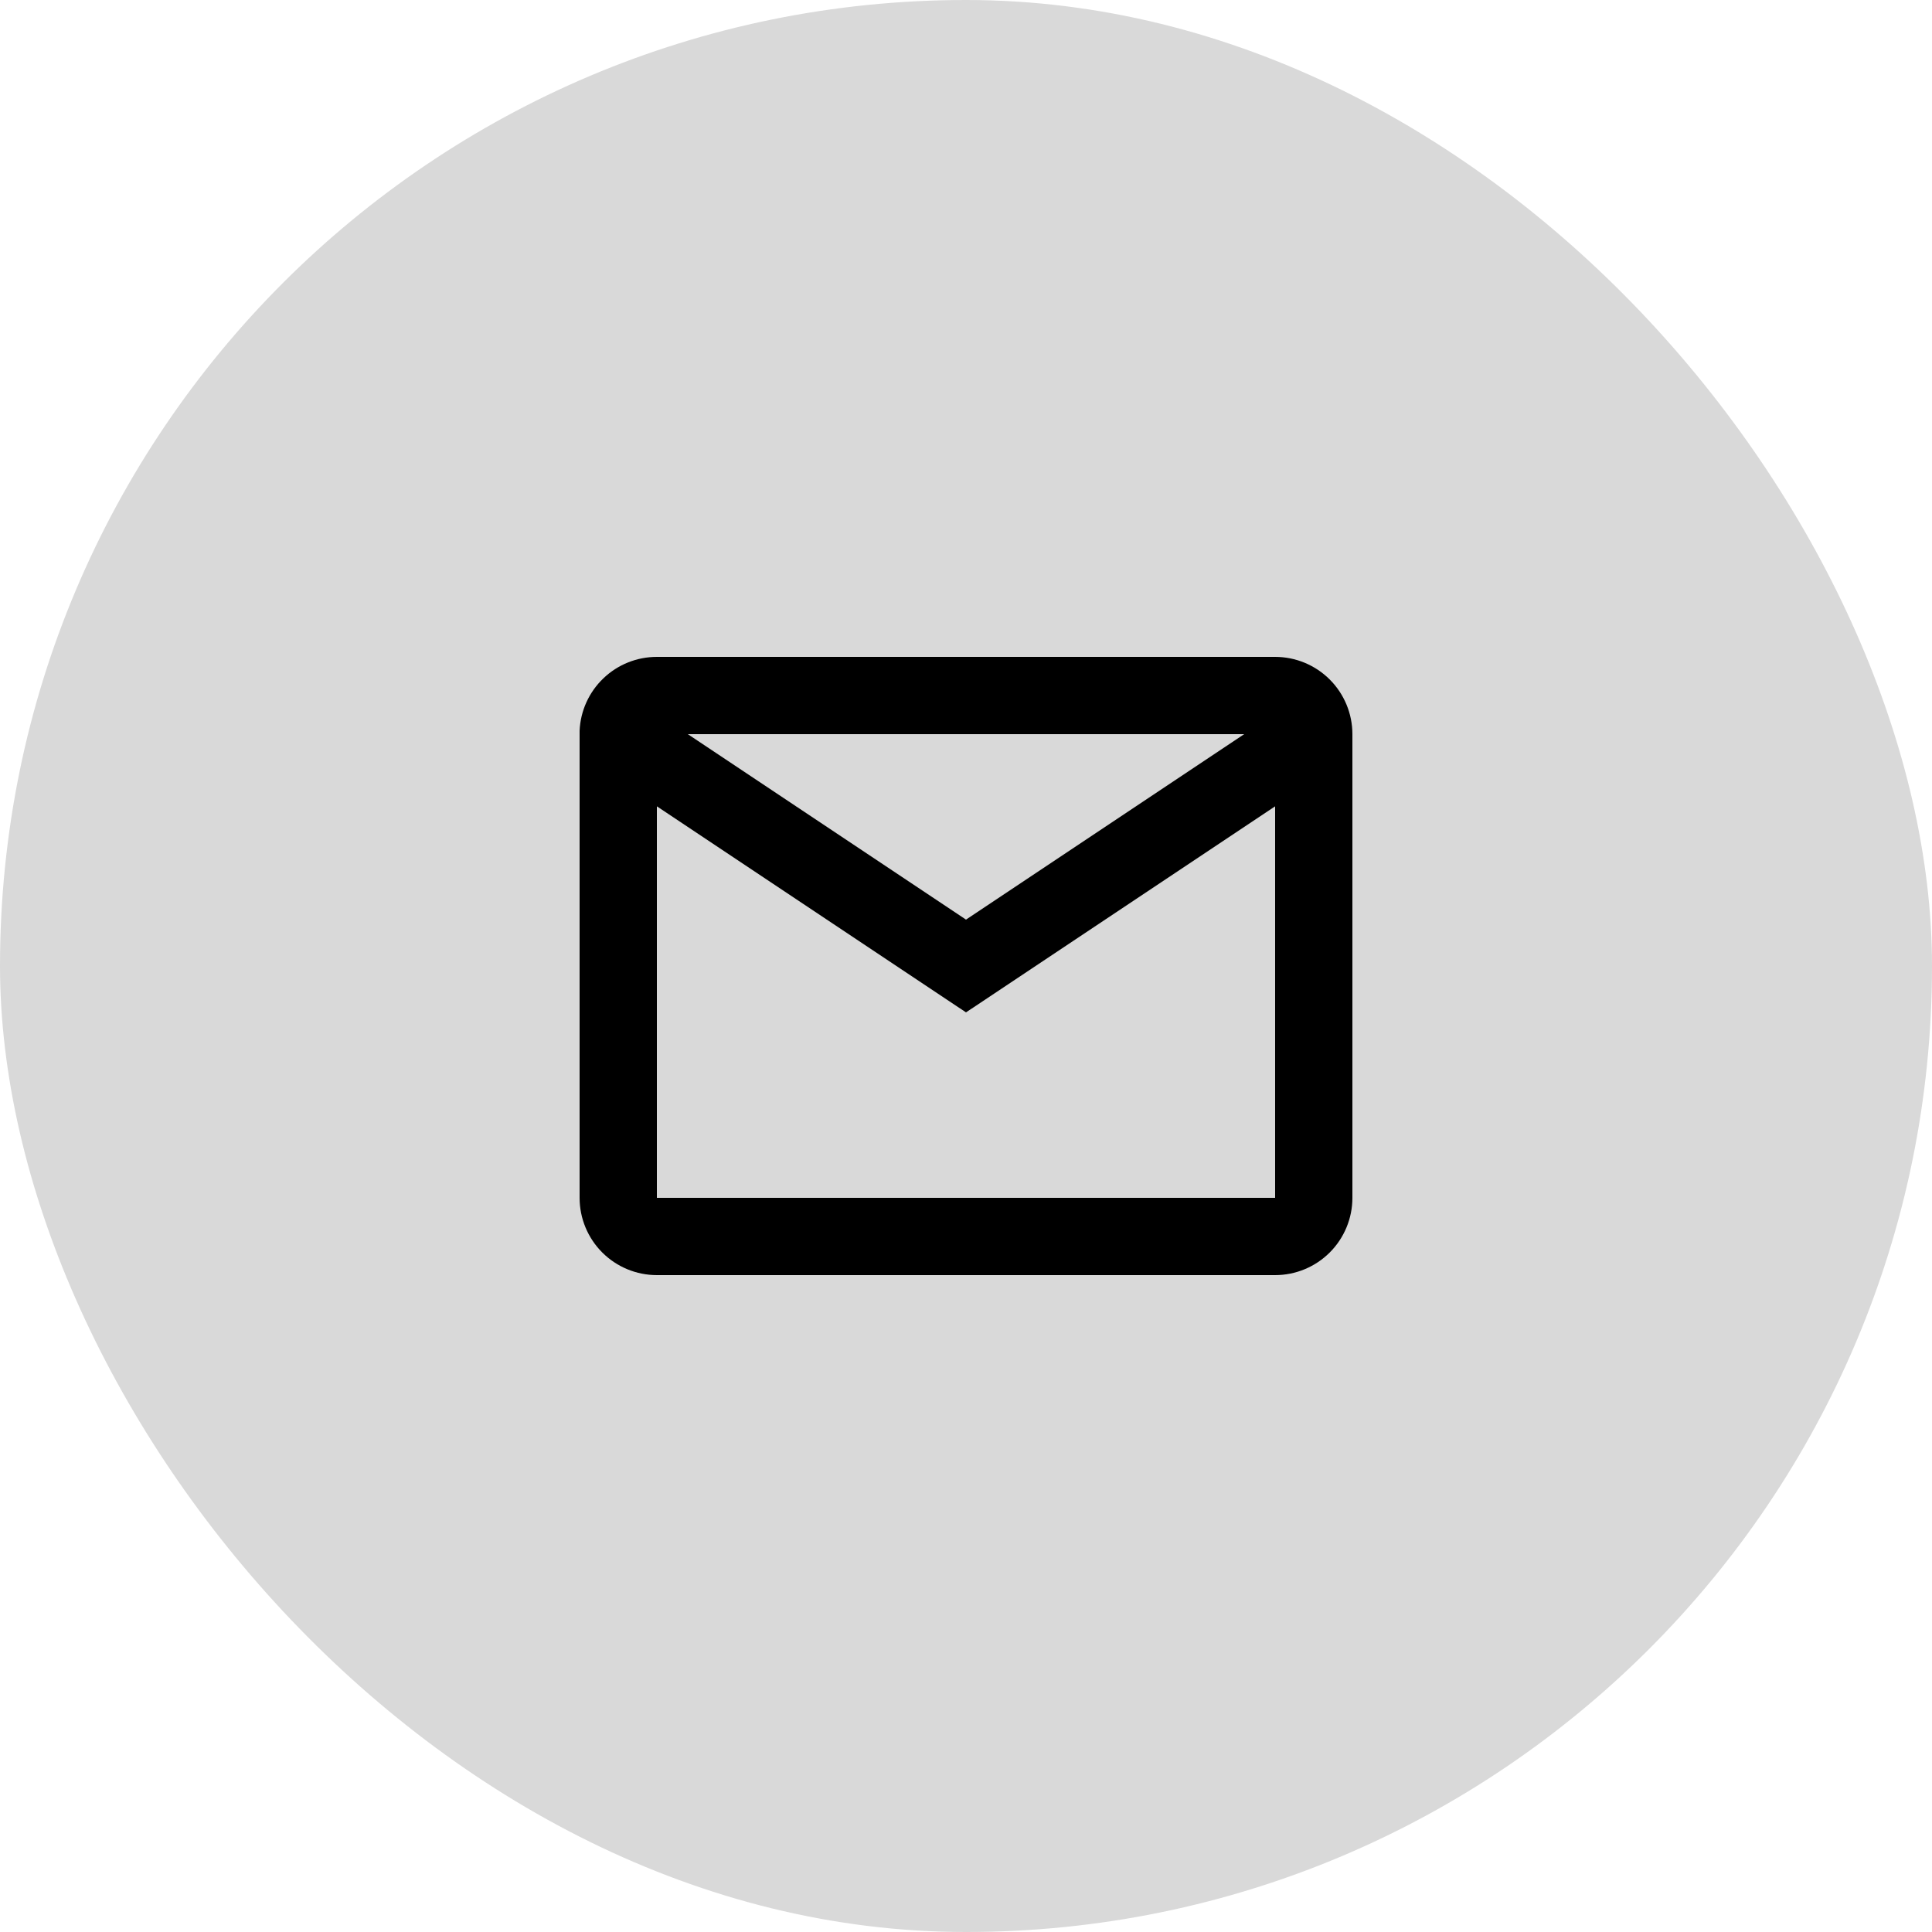
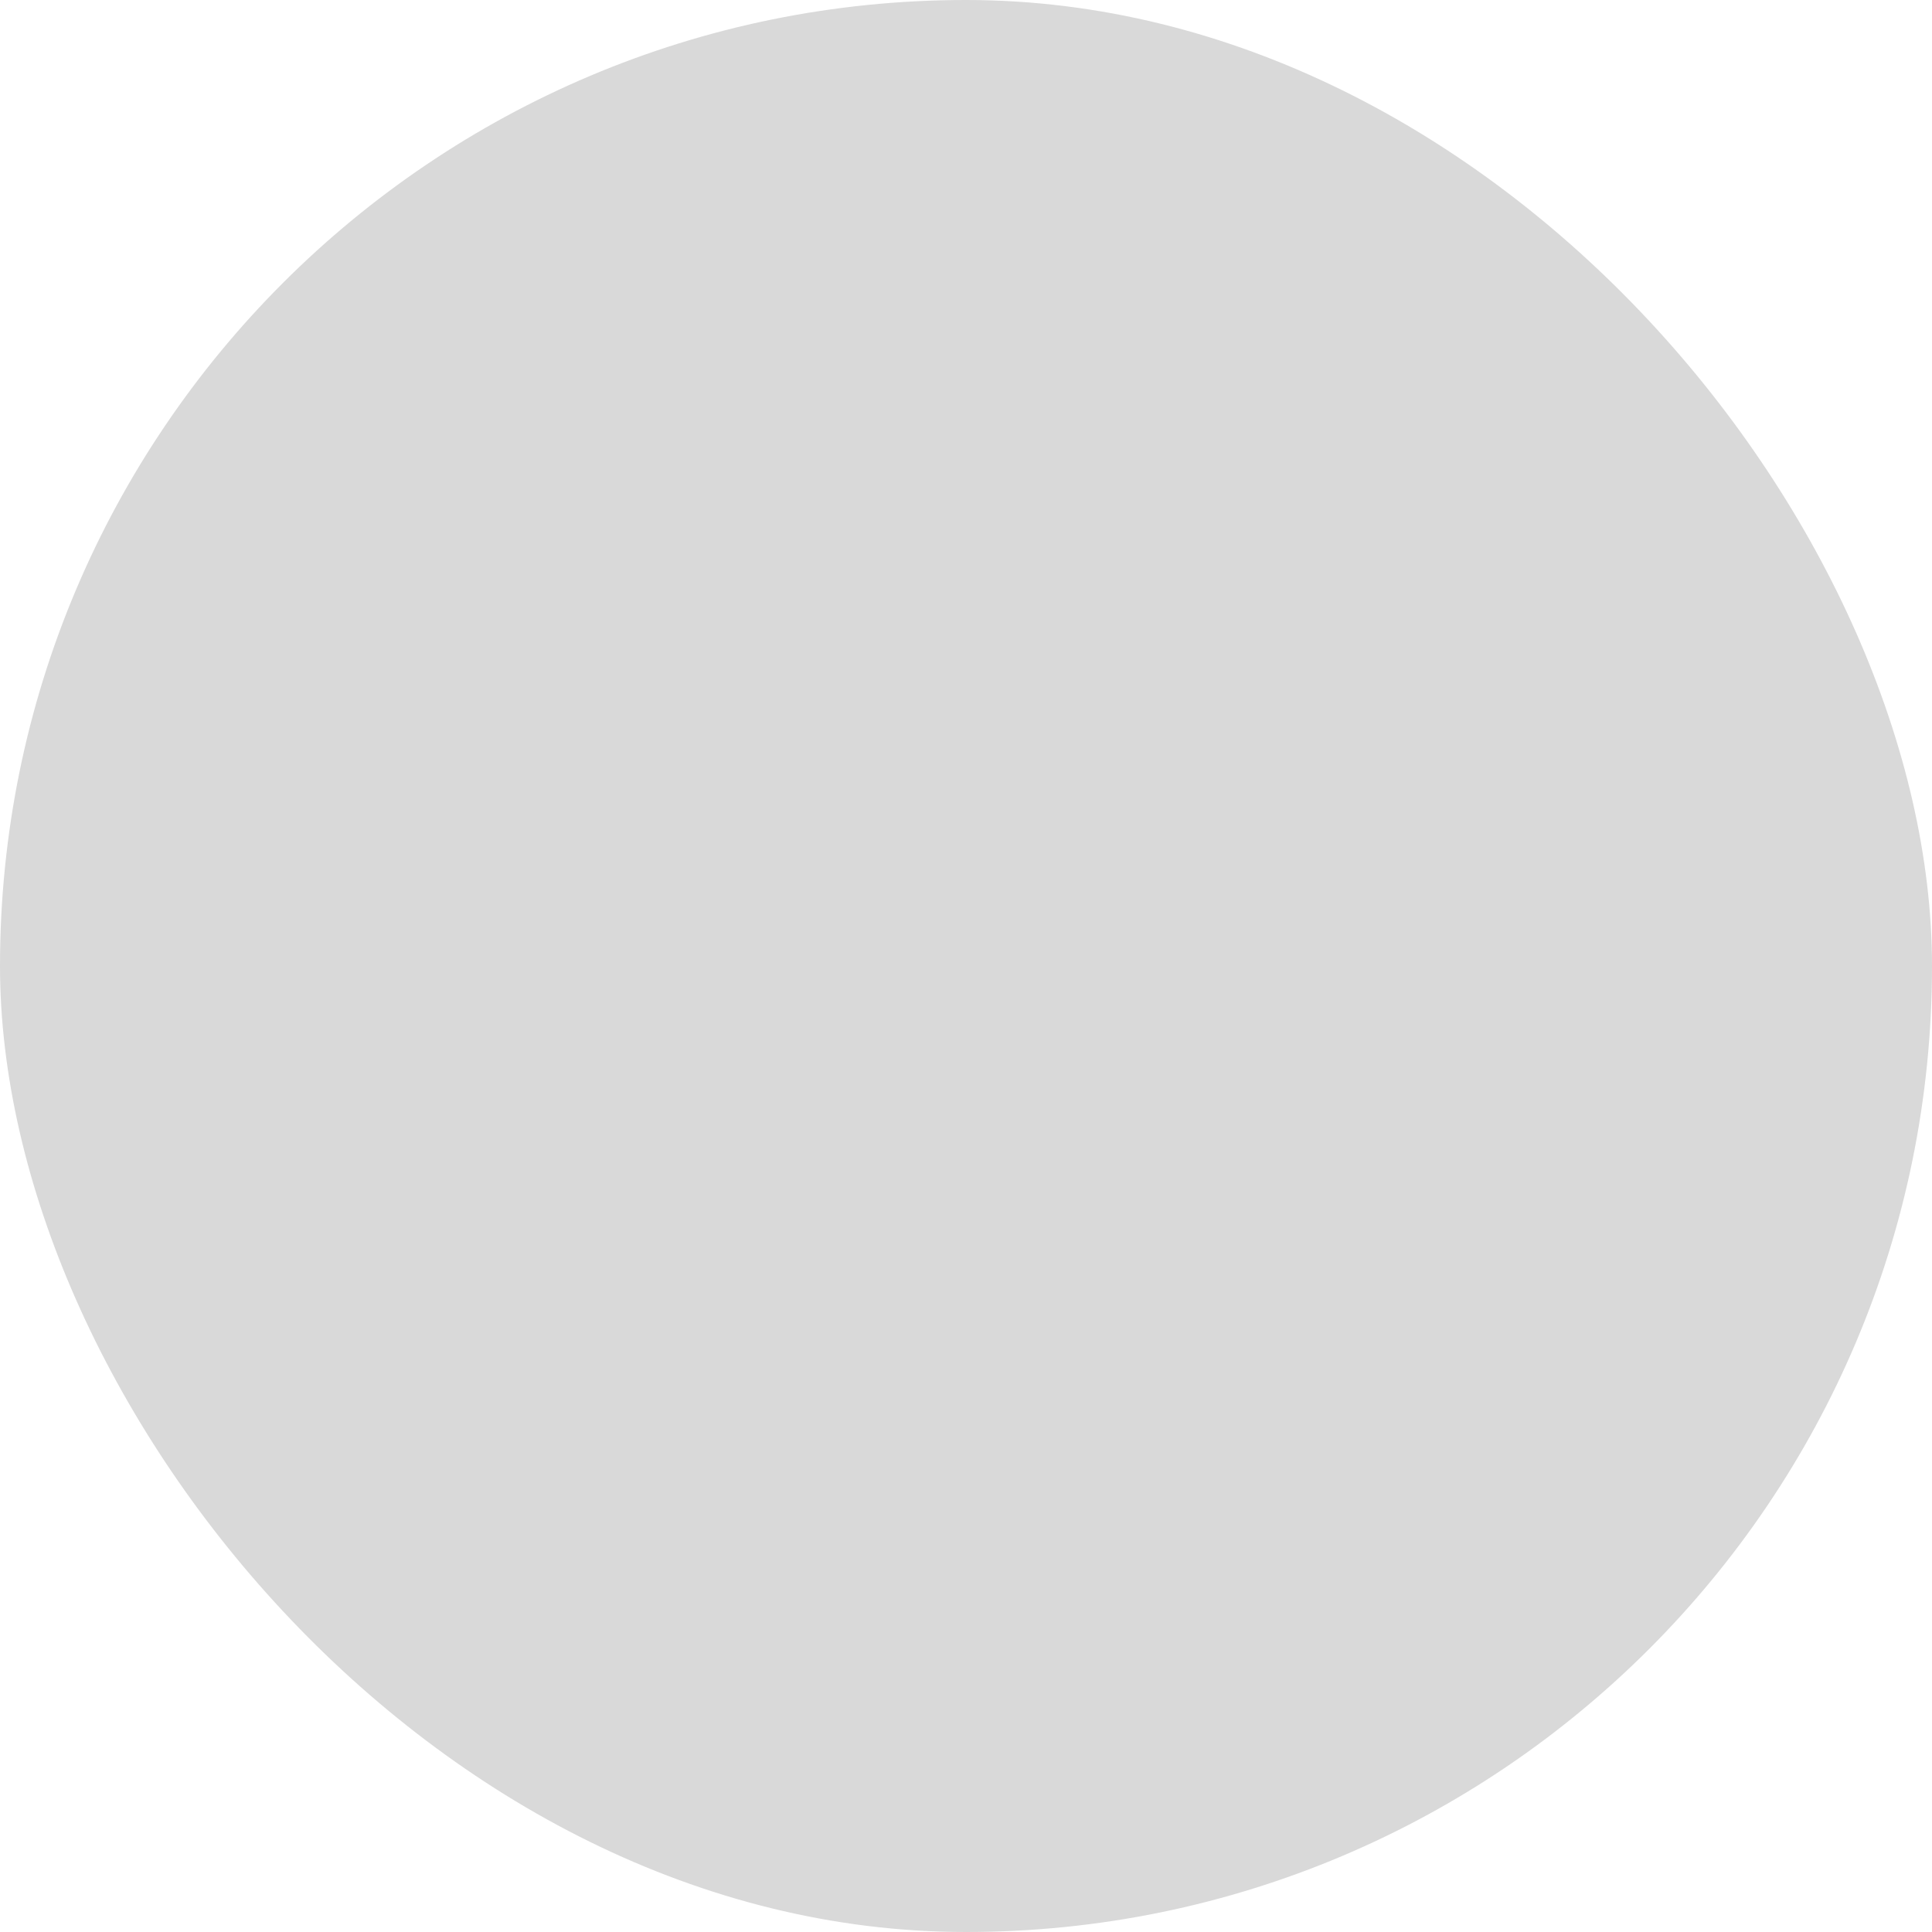
<svg xmlns="http://www.w3.org/2000/svg" width="50" height="50" viewBox="0 0 50 50" fill="none">
  <rect width="50" height="50" rx="25" fill="#D9D9D9" />
-   <path d="M33 33H17C16.47 33 15.961 32.789 15.586 32.414C15.211 32.039 15 31.53 15 31V18.913C15.022 18.398 15.243 17.911 15.616 17.555C15.988 17.198 16.484 17 17 17H33C33.53 17 34.039 17.211 34.414 17.586C34.789 17.961 35 18.47 35 19V31C35 31.53 34.789 32.039 34.414 32.414C34.039 32.789 33.53 33 33 33ZM17 20.868V31H33V20.868L25 26.2L17 20.868ZM17.8 19L25 23.8L32.2 19H17.8Z" fill="black" />
</svg>